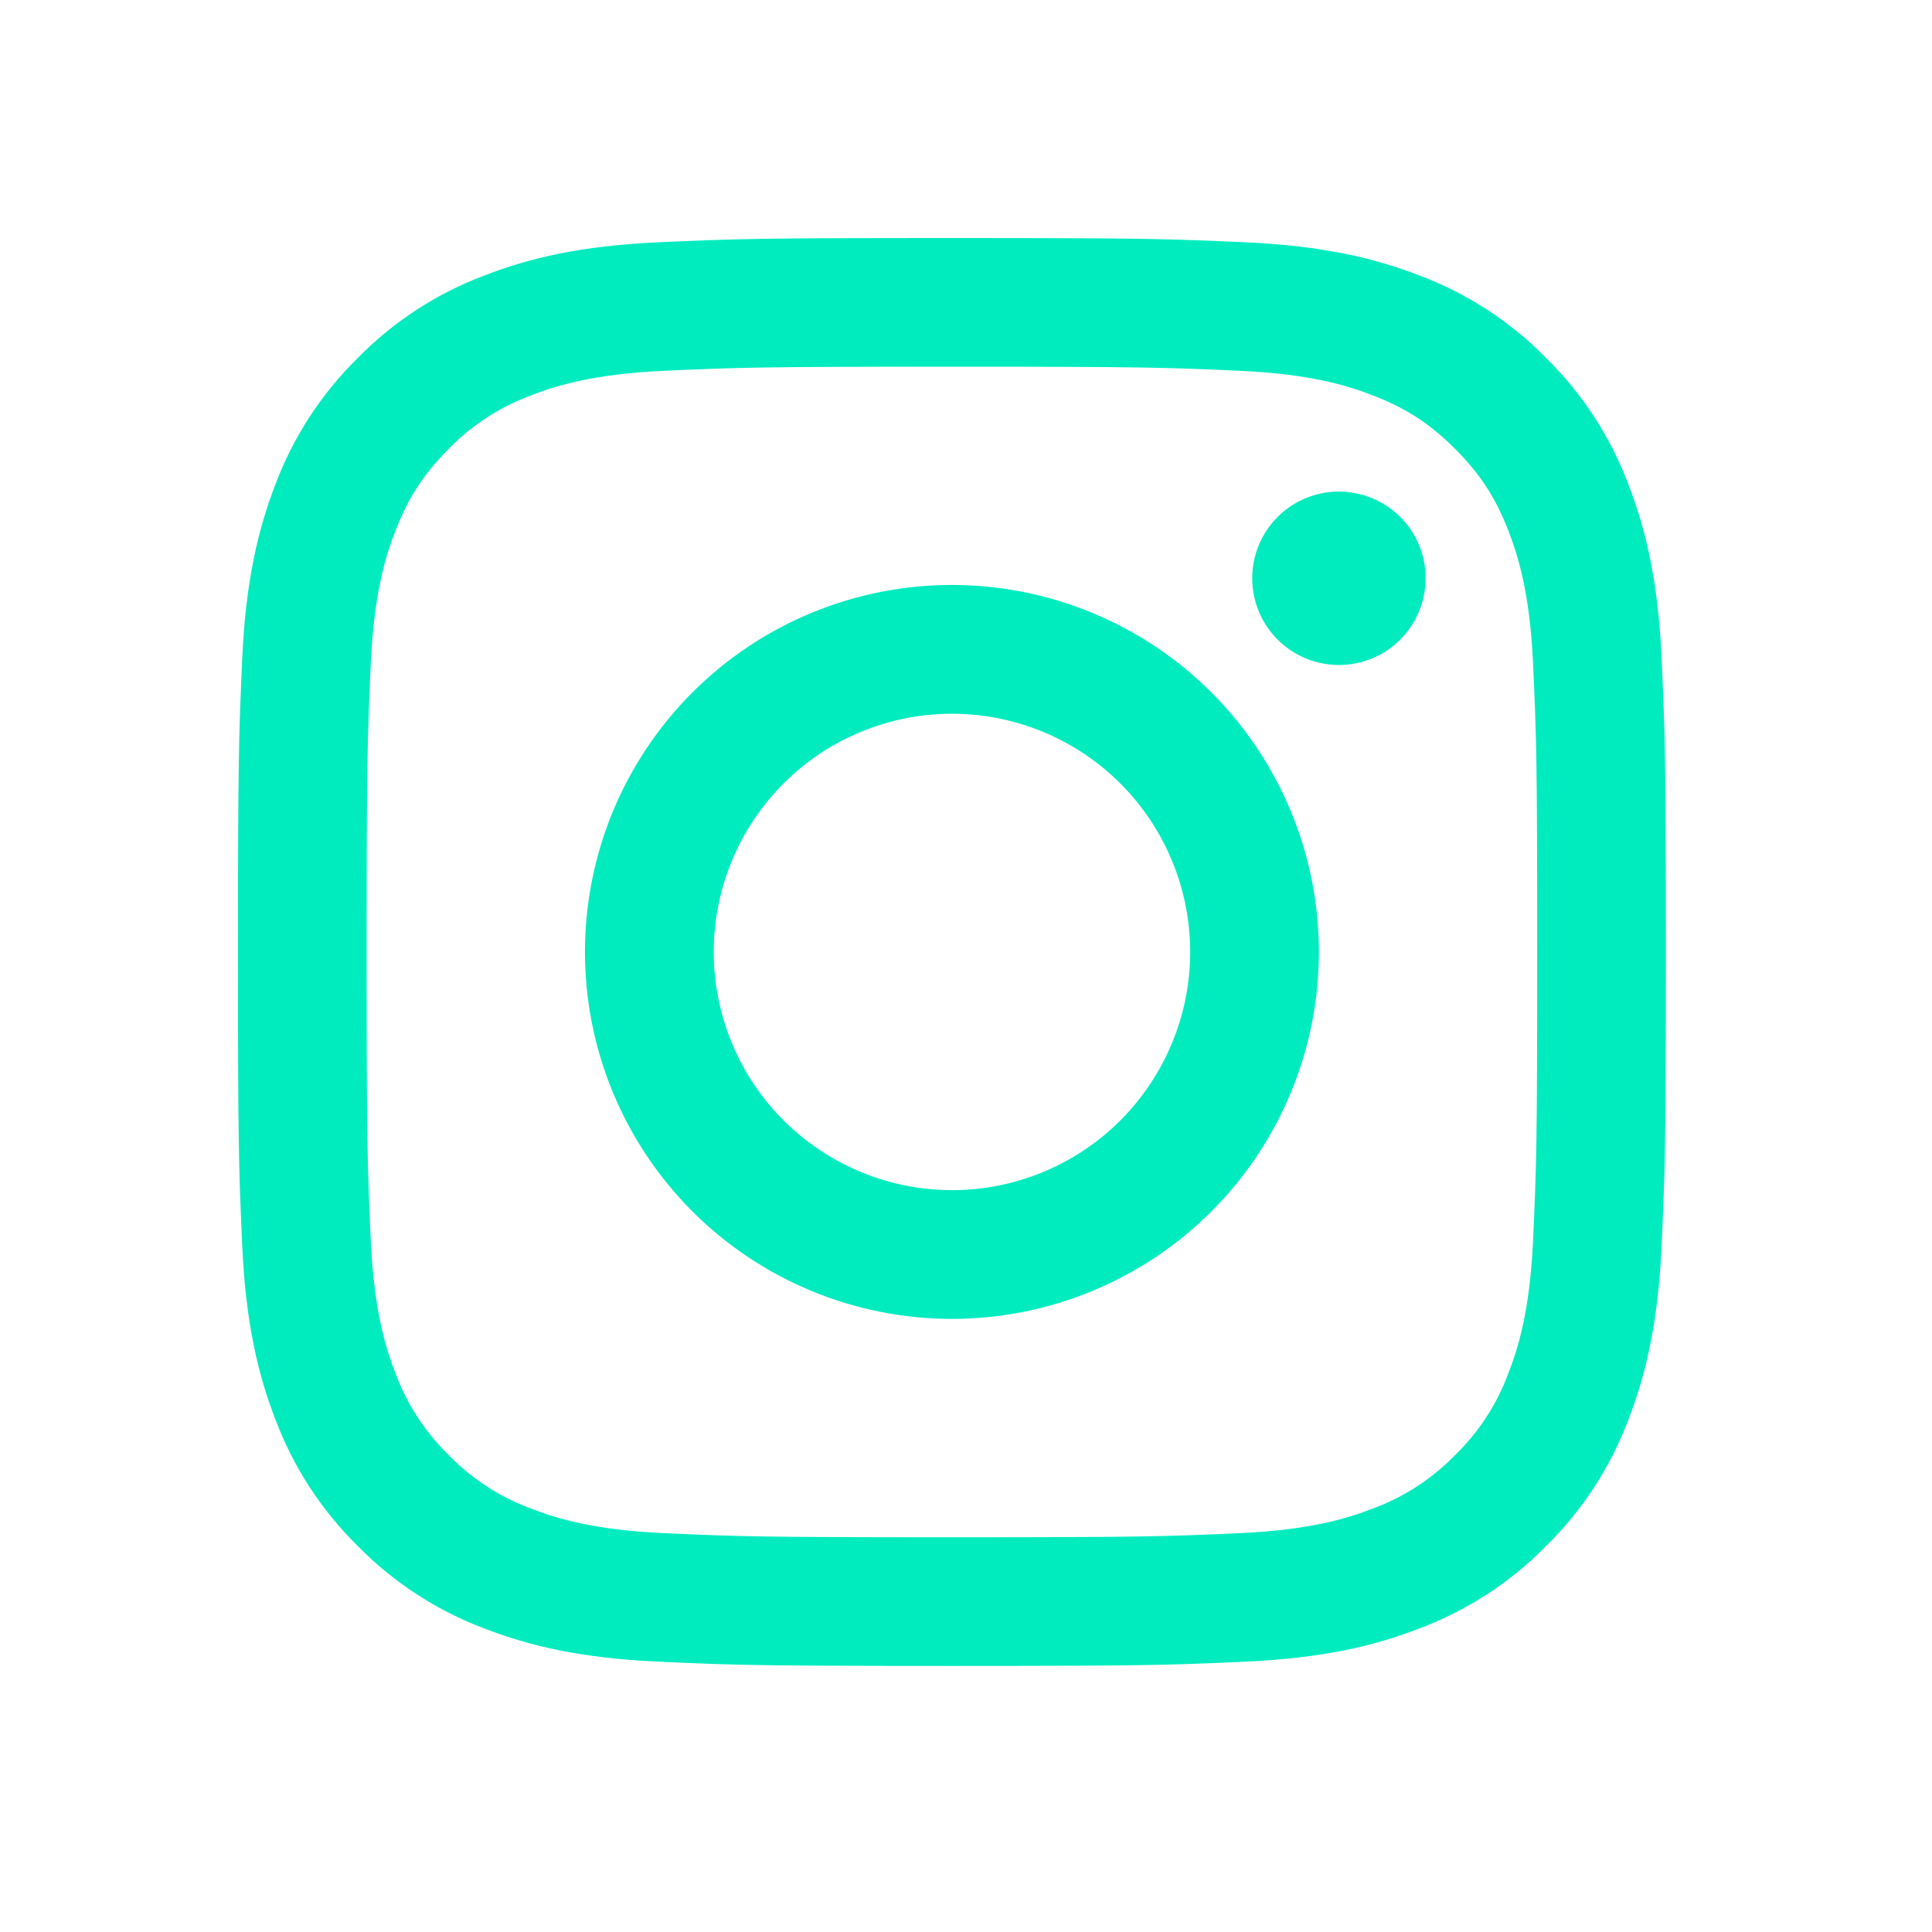
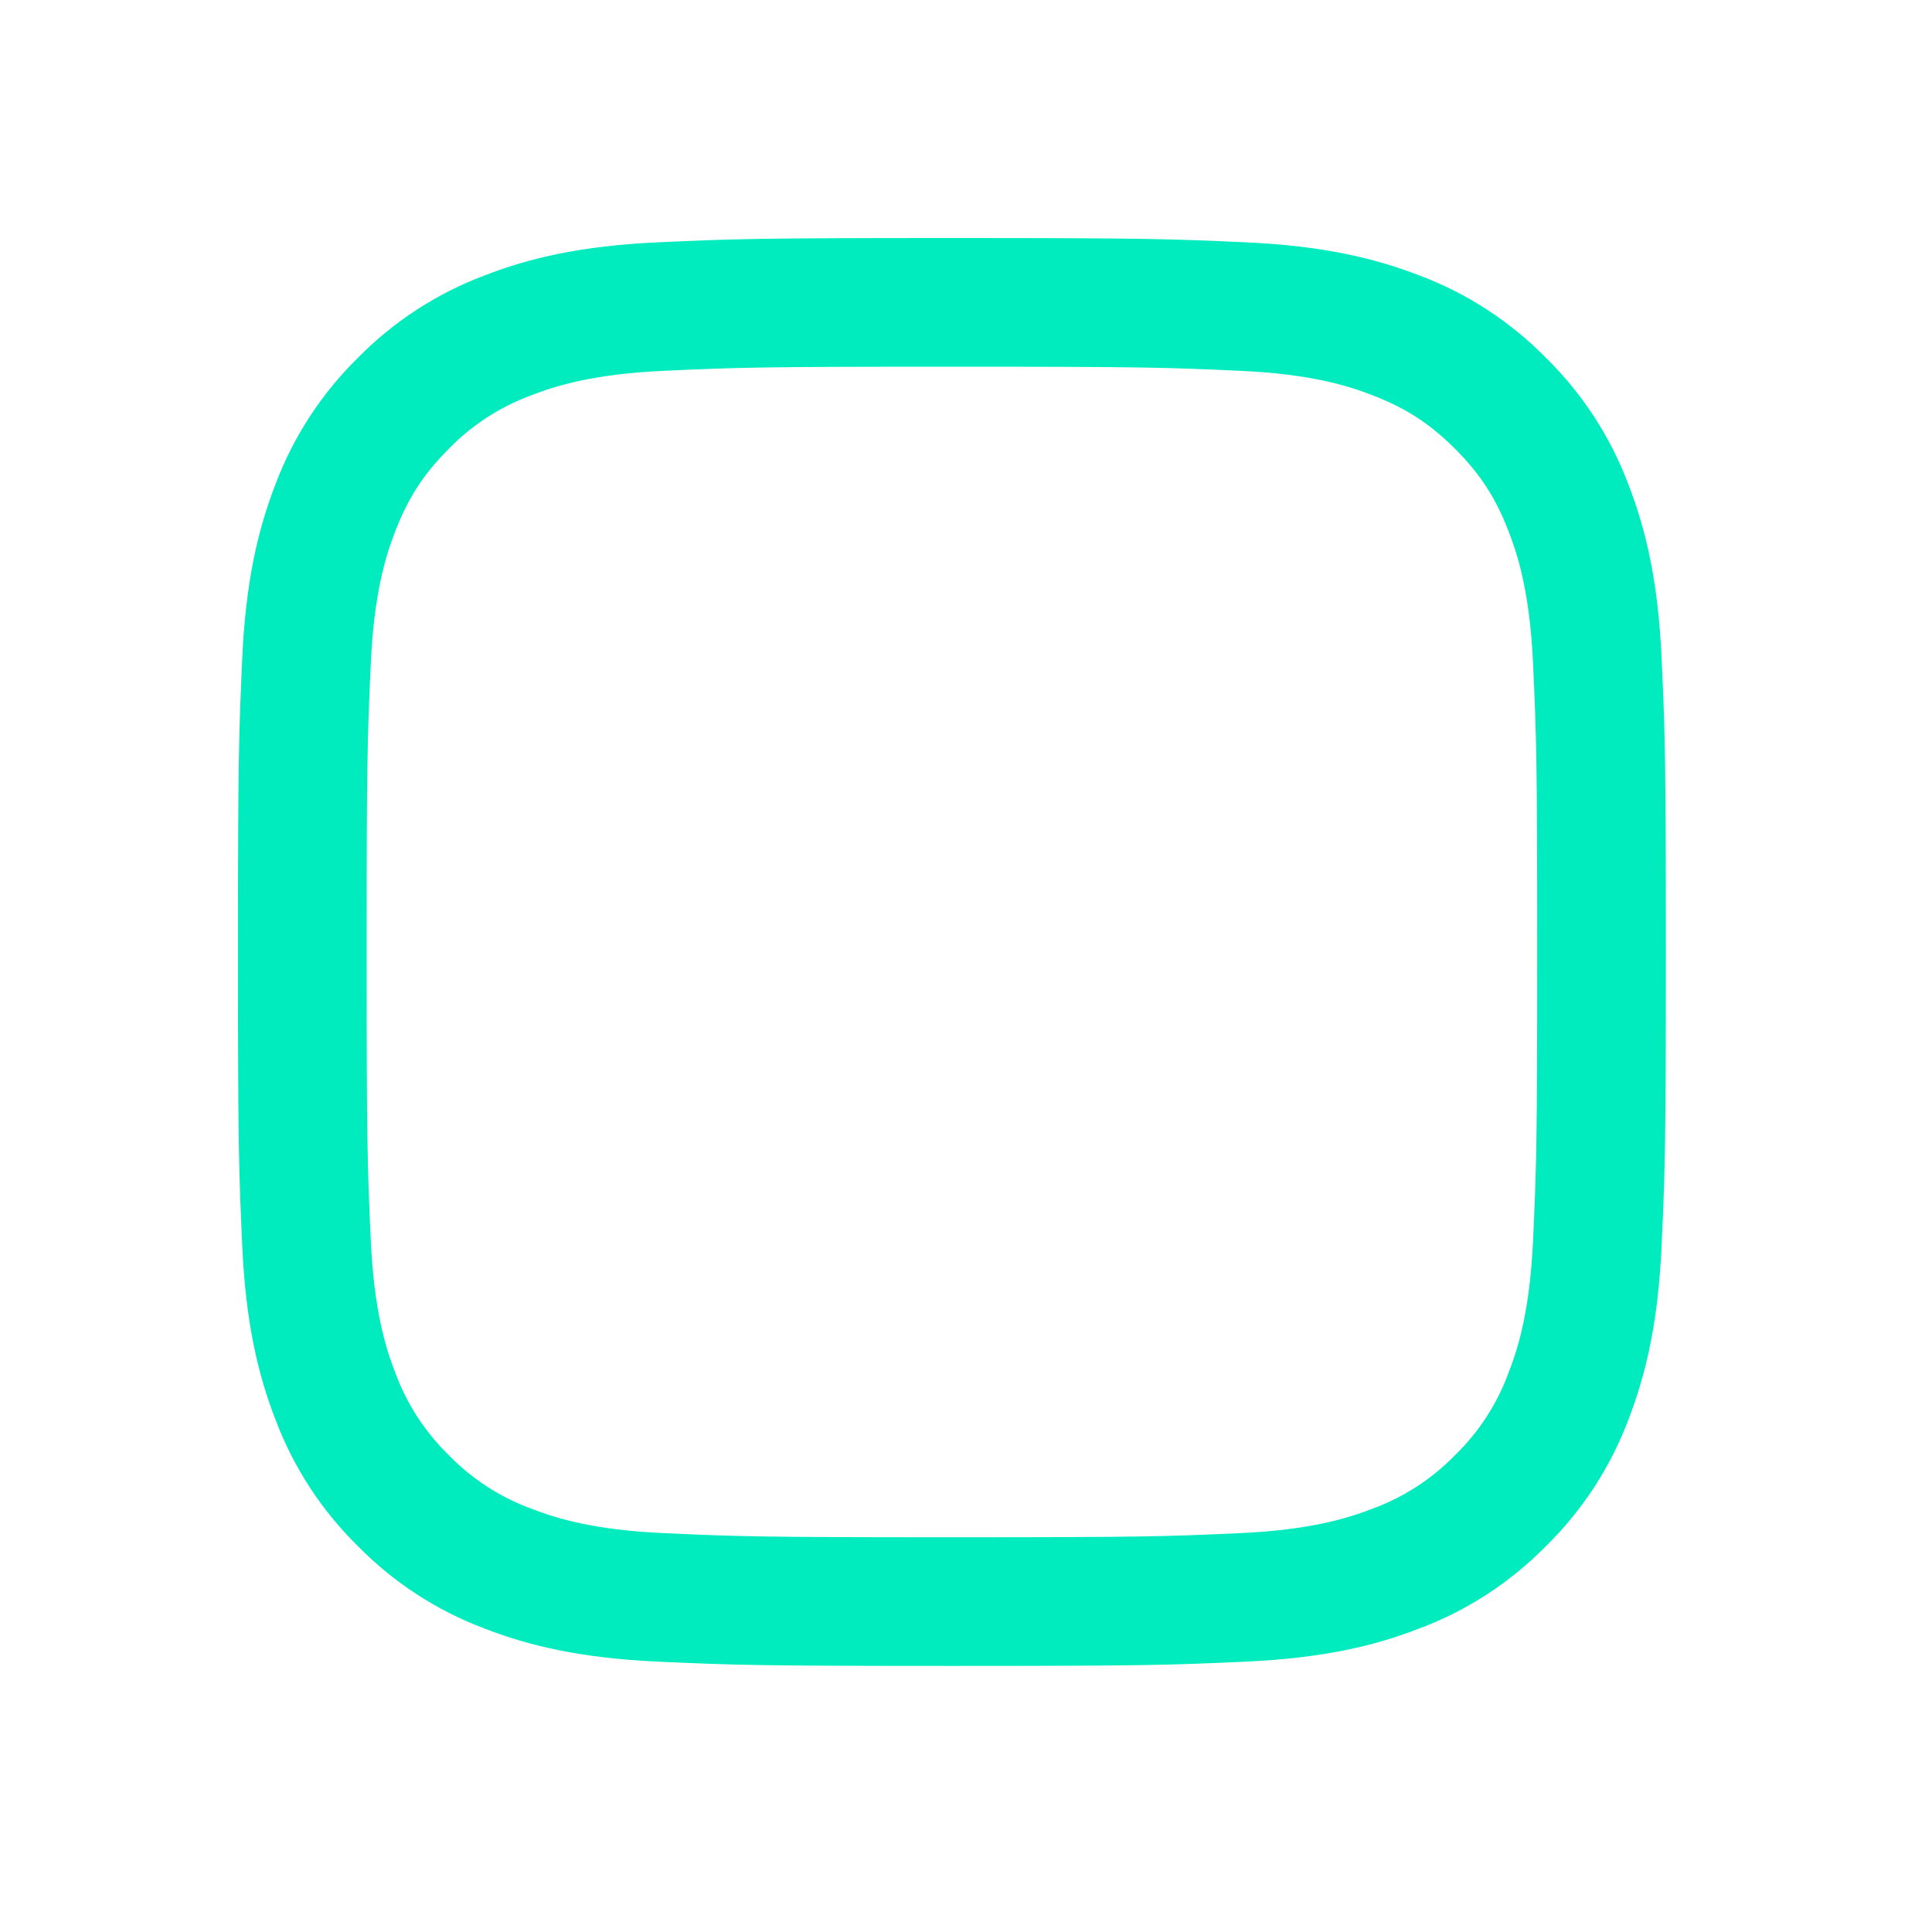
<svg xmlns="http://www.w3.org/2000/svg" fill="none" height="35" viewBox="0 0 35 35" width="35">
  <g clip-rule="evenodd" fill="#00ecbf" fill-rule="evenodd">
    <path d="m17.245 4.312c-3.513 0-3.953.015-5.332.078-1.377.063-2.318.282-3.14.602-.862.324-1.644.833-2.291 1.492-.658.646-1.167 1.427-1.492 2.29-.318.823-.538 1.764-.601 3.141-.062 1.379-.078 1.818-.078 5.331s.015 3.953.078 5.332c.063 1.377.282 2.318.602 3.14.324.862.833 1.644 1.492 2.291.646.658 1.427 1.167 2.29 1.492.823.319 1.763.538 3.14.601 1.38.063 1.819.078 5.332.078 3.513 0 3.953-.015 5.332-.078 1.377-.063 2.318-.282 3.14-.602.862-.324 1.644-.833 2.291-1.492.658-.646 1.167-1.427 1.492-2.29.319-.823.538-1.763.601-3.14.063-1.38.078-1.819.078-5.332s-.015-3.953-.078-5.332c-.063-1.377-.282-2.318-.602-3.14-.325-.863-.834-1.645-1.492-2.291-.646-.658-1.427-1.167-2.29-1.492-.823-.318-1.764-.538-3.141-.601-1.379-.062-1.818-.078-5.331-.078zm0 2.331c3.453 0 3.863.013 5.227.075 1.261.058 1.945.267 2.401.446.604.234 1.035.515 1.487.967.453.453.733.884.967 1.487.178.456.388 1.141.446 2.401.062 1.364.075 1.774.075 5.227s-.013 3.863-.075 5.227c-.058 1.261-.267 1.945-.446 2.401-.207.562-.537 1.07-.967 1.487-.417.429-.926.76-1.487.967-.456.178-1.141.388-2.401.446-1.364.062-1.773.075-5.227.075-3.454 0-3.863-.013-5.227-.075-1.261-.058-1.945-.267-2.401-.446-.562-.207-1.07-.537-1.487-.967-.429-.417-.76-.926-.967-1.487-.178-.456-.388-1.141-.446-2.401-.062-1.364-.075-1.774-.075-5.227s.013-3.863.075-5.227c.058-1.261.267-1.945.446-2.401.234-.604.515-1.035.967-1.487.417-.429.926-.76 1.487-.967.456-.178 1.141-.388 2.401-.446 1.364-.062 1.774-.075 5.227-.075z" />
-     <path d="m17.245 21.56c-.567 0-1.128-.112-1.651-.329s-.999-.535-1.4-.935c-.401-.401-.719-.876-.935-1.4-.217-.524-.329-1.085-.329-1.651 0-.567.112-1.128.329-1.651.217-.524.535-.999.935-1.4.401-.401.876-.719 1.4-.935.524-.217 1.085-.329 1.651-.329 1.145 0 2.242.455 3.052 1.264.809.809 1.264 1.907 1.264 3.051 0 1.145-.455 2.242-1.264 3.052s-1.907 1.264-3.052 1.264zm0-10.963c-1.763 0-3.454.7-4.701 1.947s-1.947 2.938-1.947 4.701c0 1.763.7 3.454 1.947 4.701 1.247 1.247 2.938 1.947 4.701 1.947 1.763 0 3.454-.7 4.701-1.947 1.247-1.247 1.947-2.938 1.947-4.701 0-1.763-.7-3.454-1.947-4.701-1.247-1.247-2.938-1.947-4.701-1.947zm8.582-.121c0 .417-.166.816-.46 1.111-.295.295-.694.46-1.111.46-.417 0-.817-.166-1.111-.46s-.46-.694-.46-1.111c0-.417.166-.817.46-1.111.295-.295.694-.46 1.111-.46.417 0 .816.166 1.111.46.295.295.46.694.46 1.111" />
  </g>
</svg>